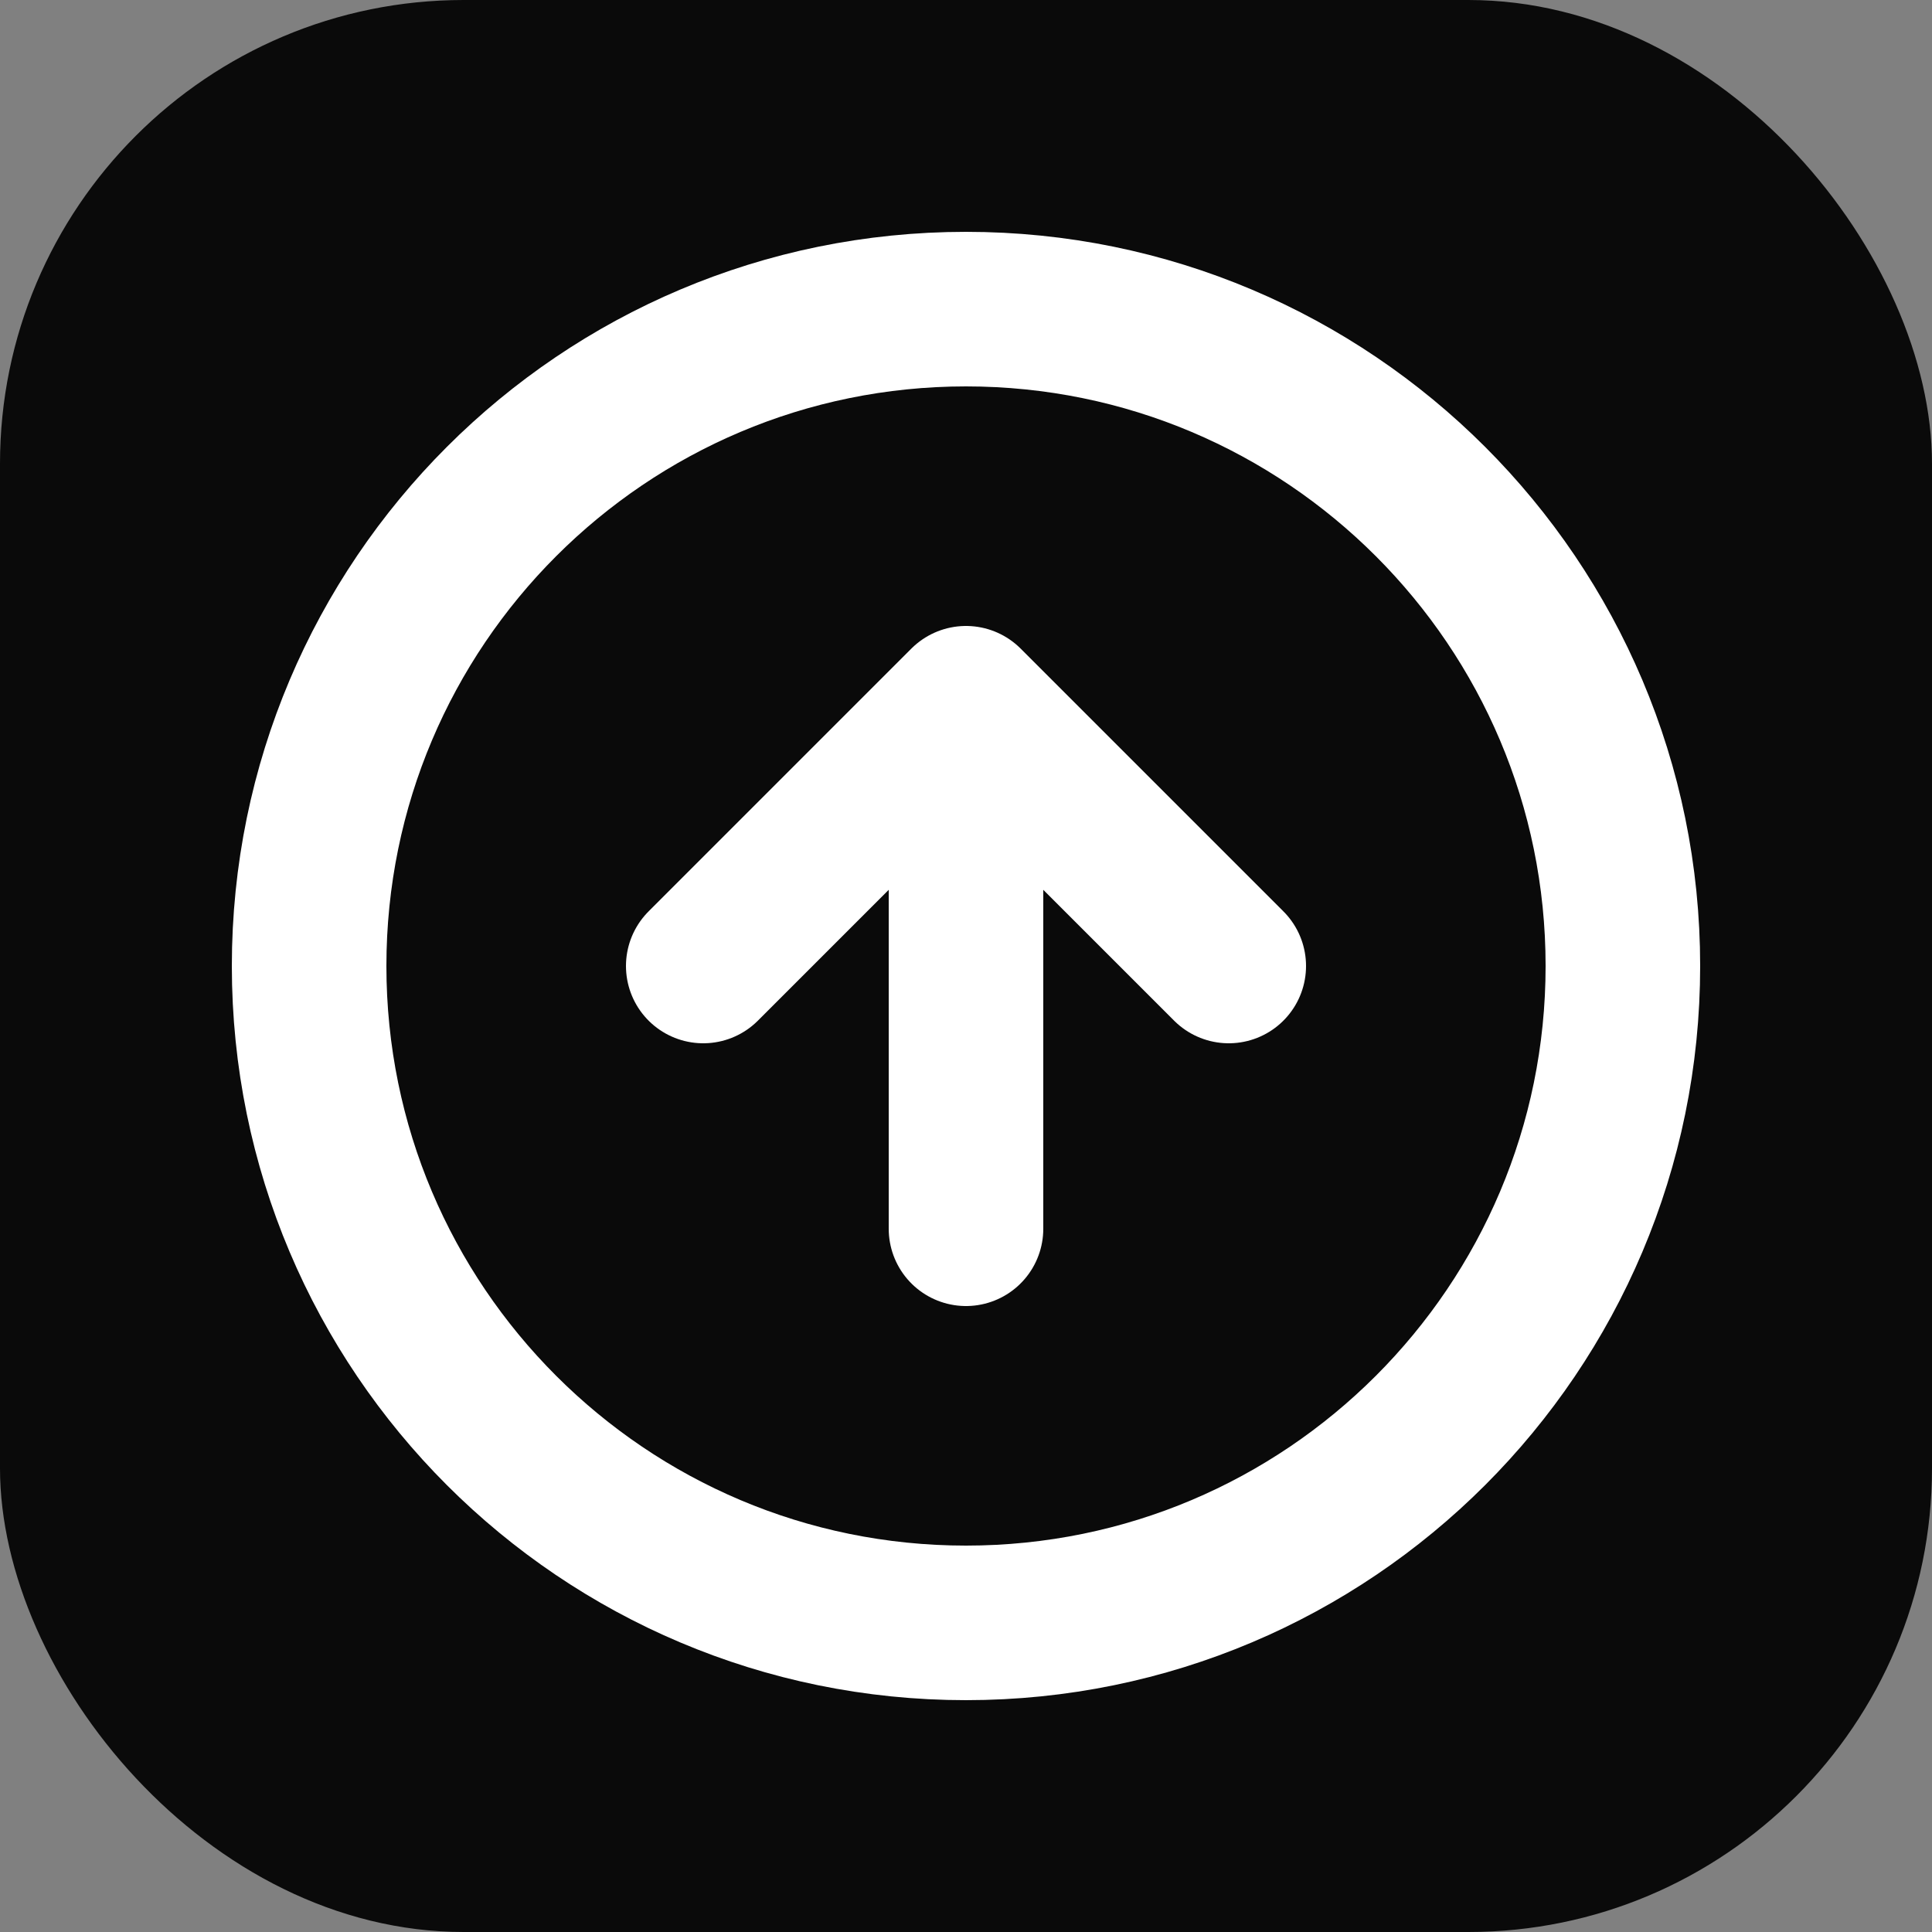
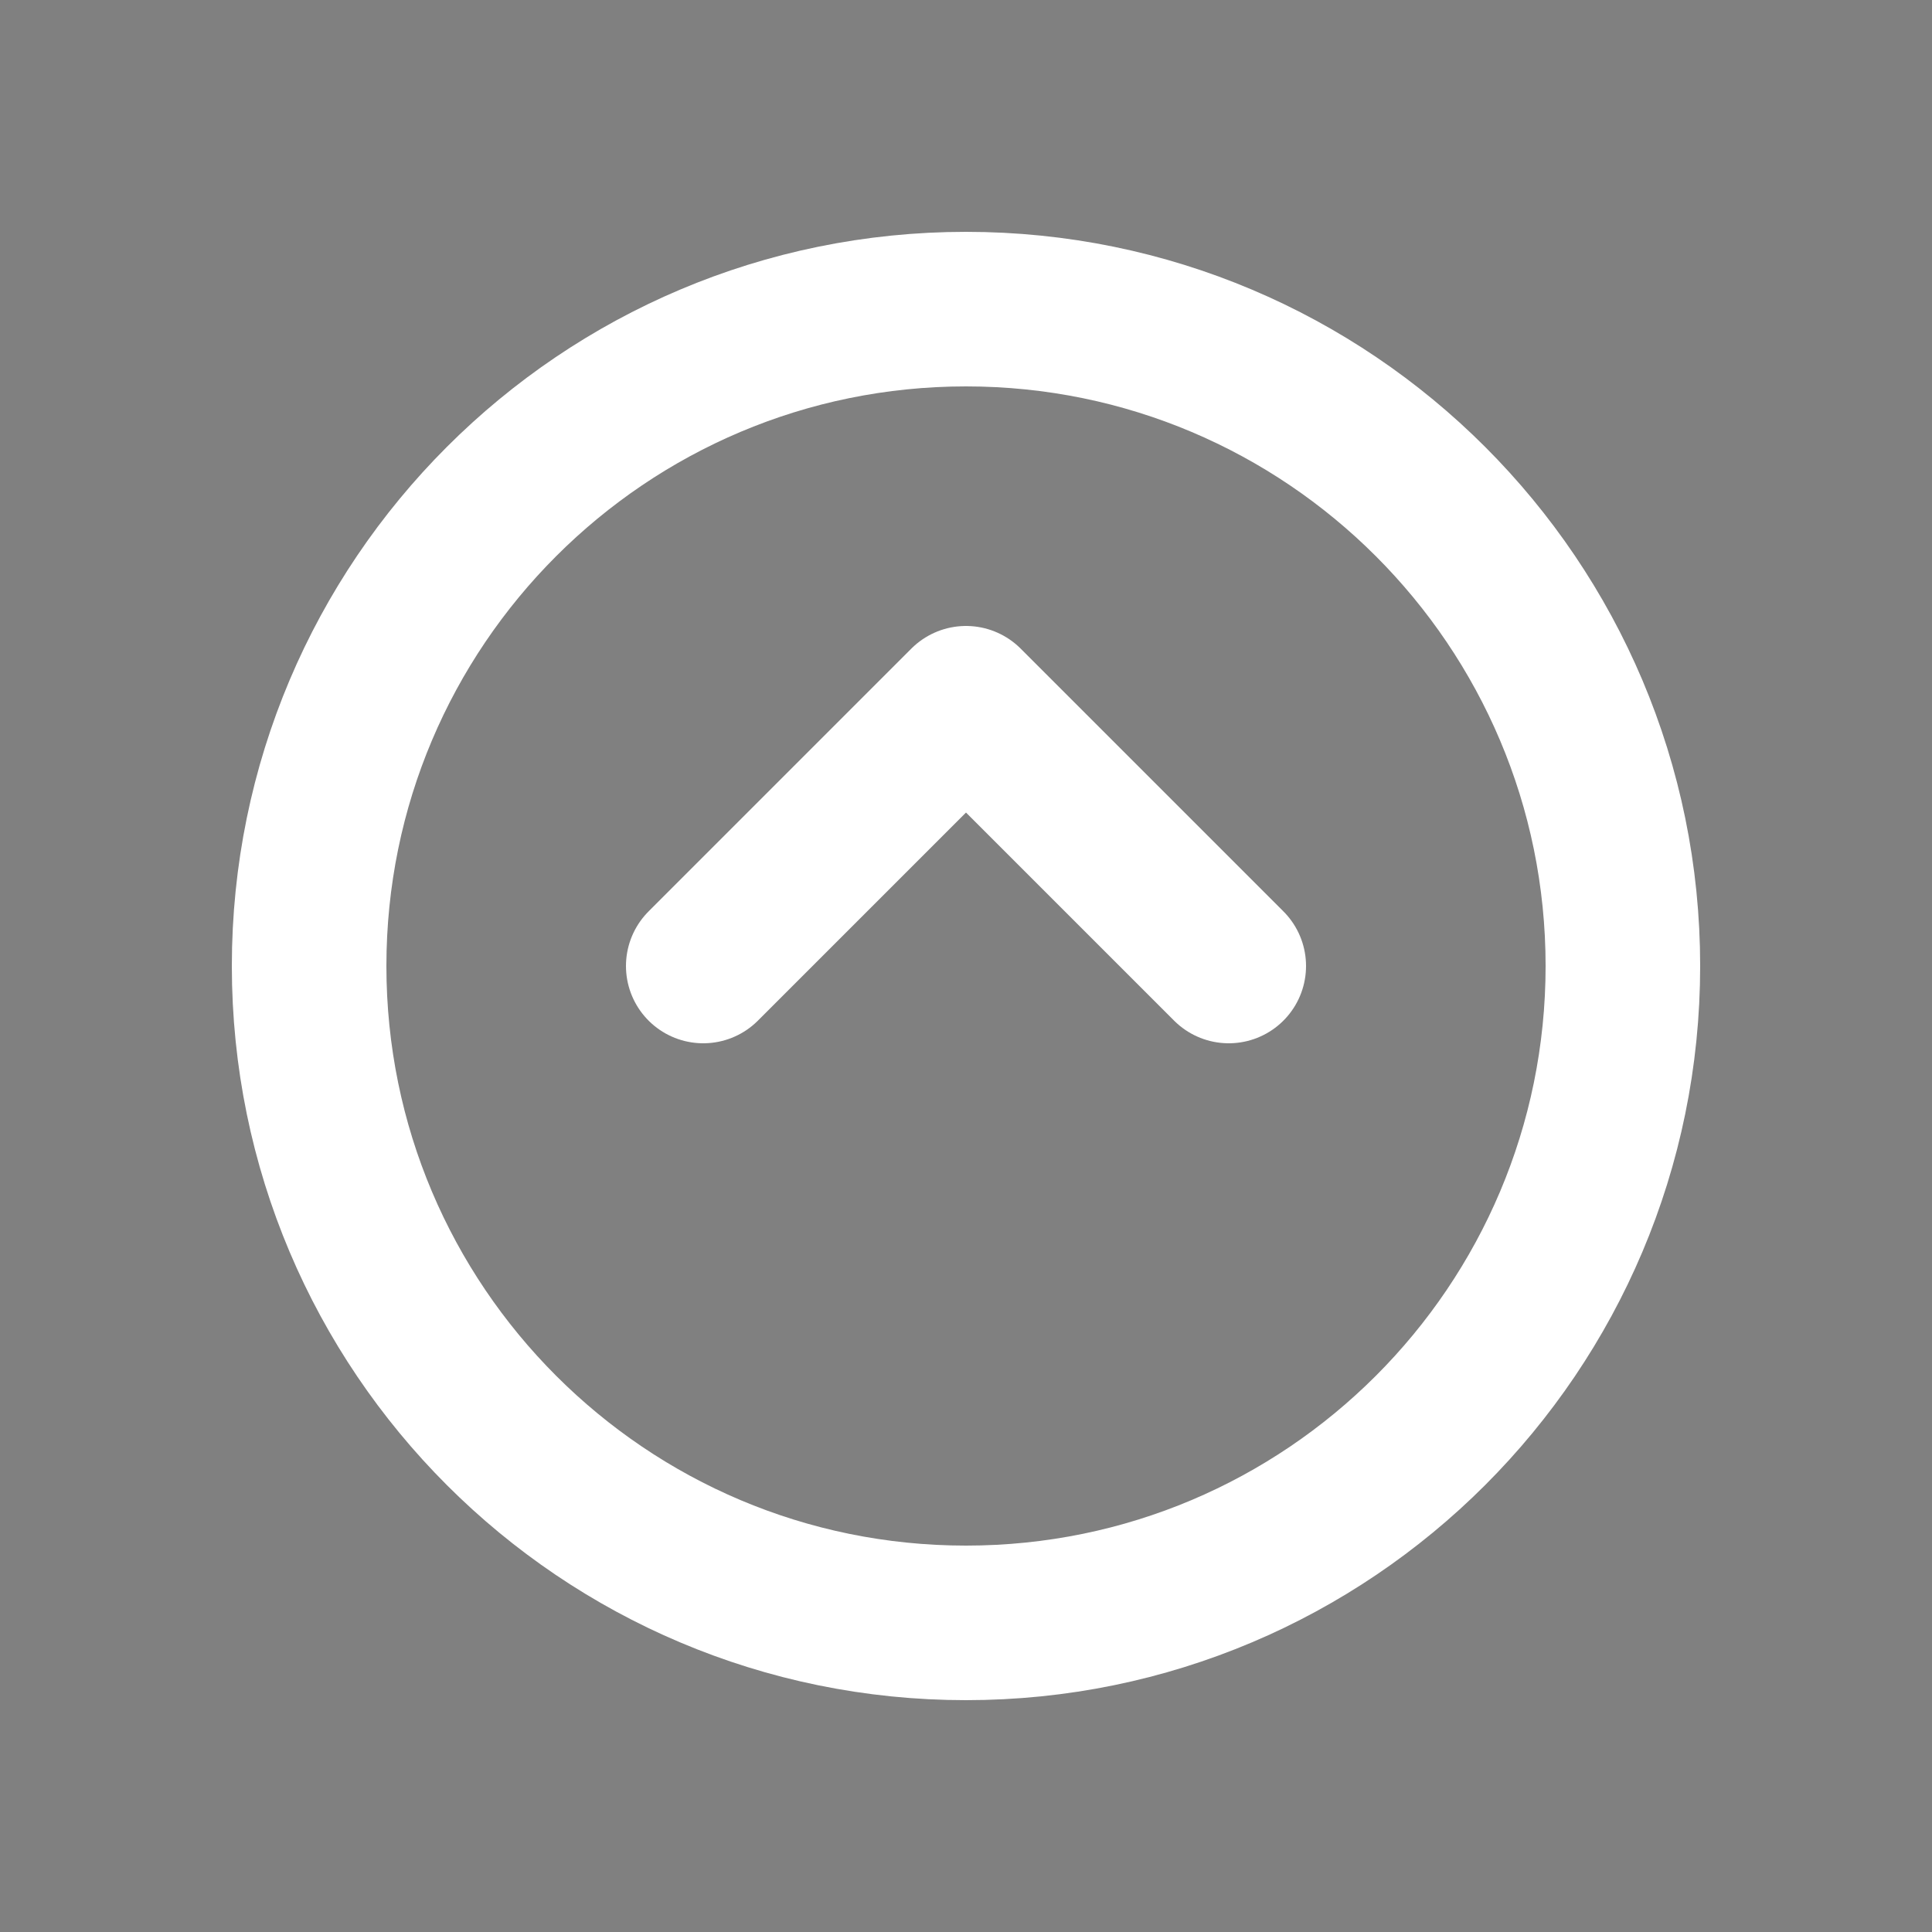
<svg xmlns="http://www.w3.org/2000/svg" width="25" height="25" viewBox="0 0 25 25" fill="none">
  <rect x="0" y="0" width="25" height="25" fill="#808080" stroke="none" />
-   <rect width="25" height="25" rx="6" fill="#0A0A0A" />
-   <path d="M15.9 12.5L12.5 9.1M12.5 9.1L9.1 12.5M12.5 9.1V15.9M21 12.5C21 17.194 17.194 21 12.5 21C7.806 21 4 17.194 4 12.5C4 7.806 7.806 4 12.5 4C17.194 4 21 7.806 21 12.5Z" stroke="white" stroke-width="2" stroke-linecap="round" stroke-linejoin="round" />
+   <path d="M15.9 12.5L12.5 9.1M12.5 9.1L9.1 12.5M12.5 9.1M21 12.5C21 17.194 17.194 21 12.5 21C7.806 21 4 17.194 4 12.5C4 7.806 7.806 4 12.5 4C17.194 4 21 7.806 21 12.5Z" stroke="white" stroke-width="2" stroke-linecap="round" stroke-linejoin="round" />
</svg>